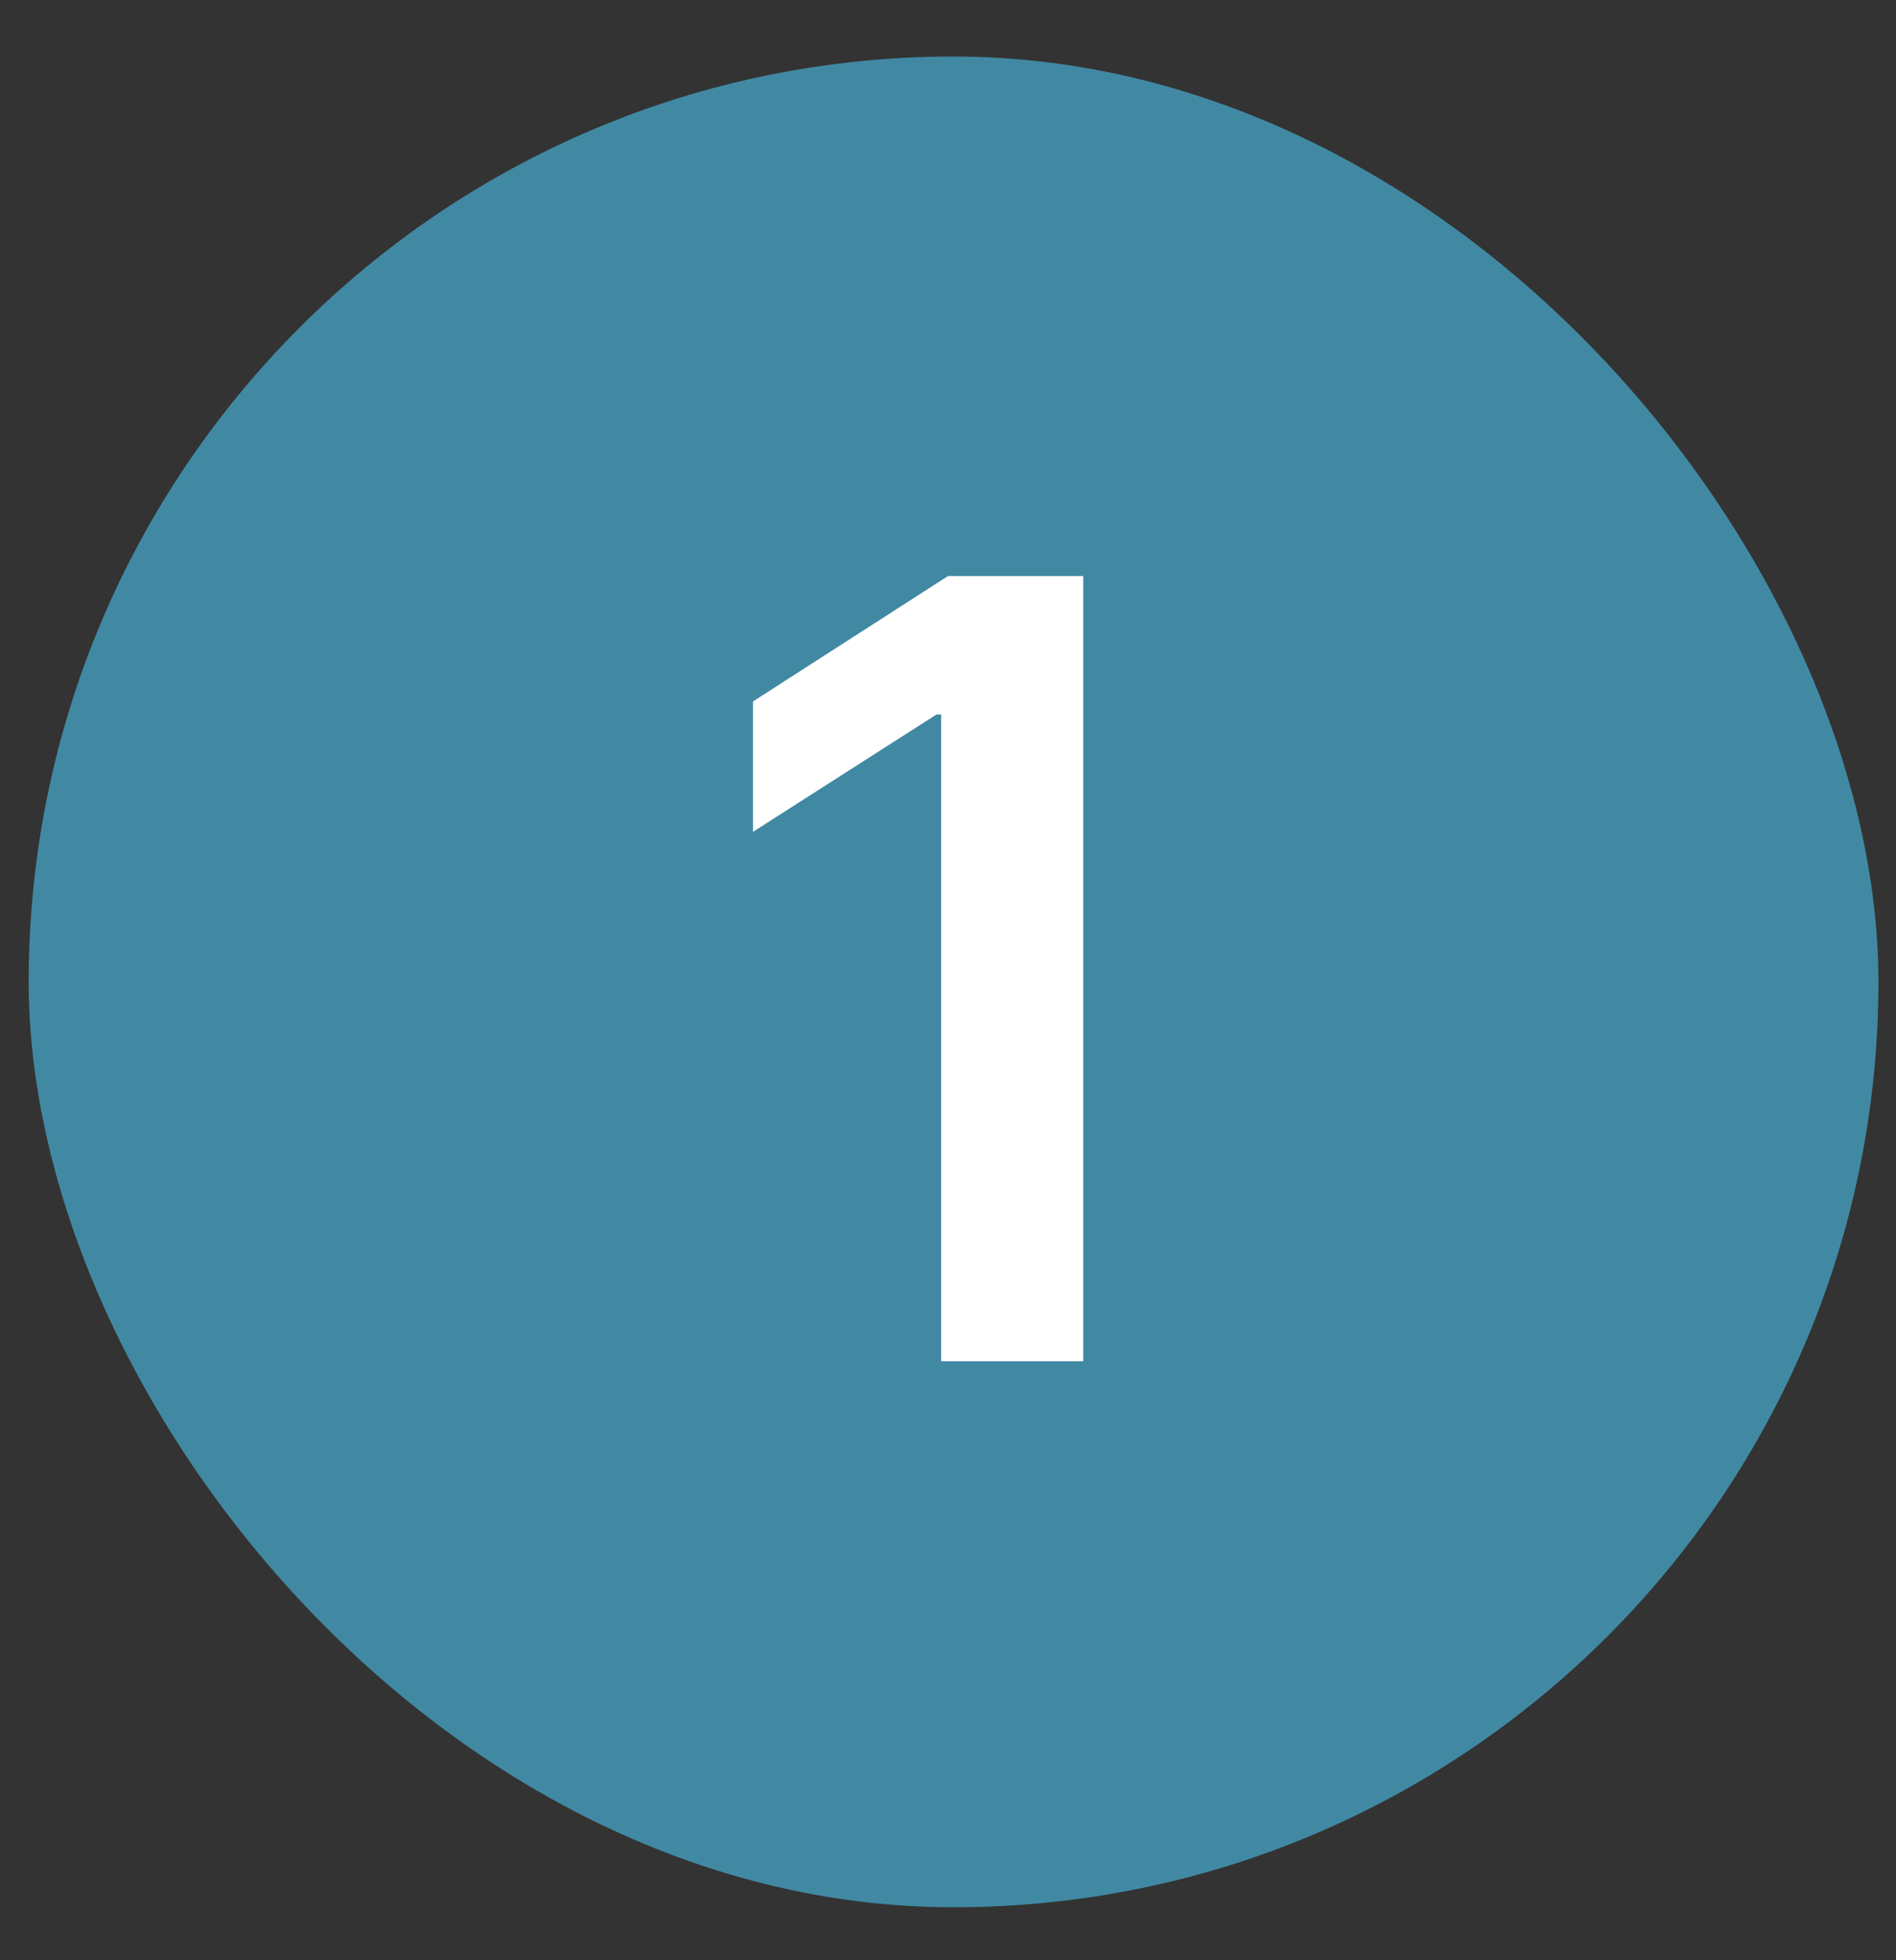
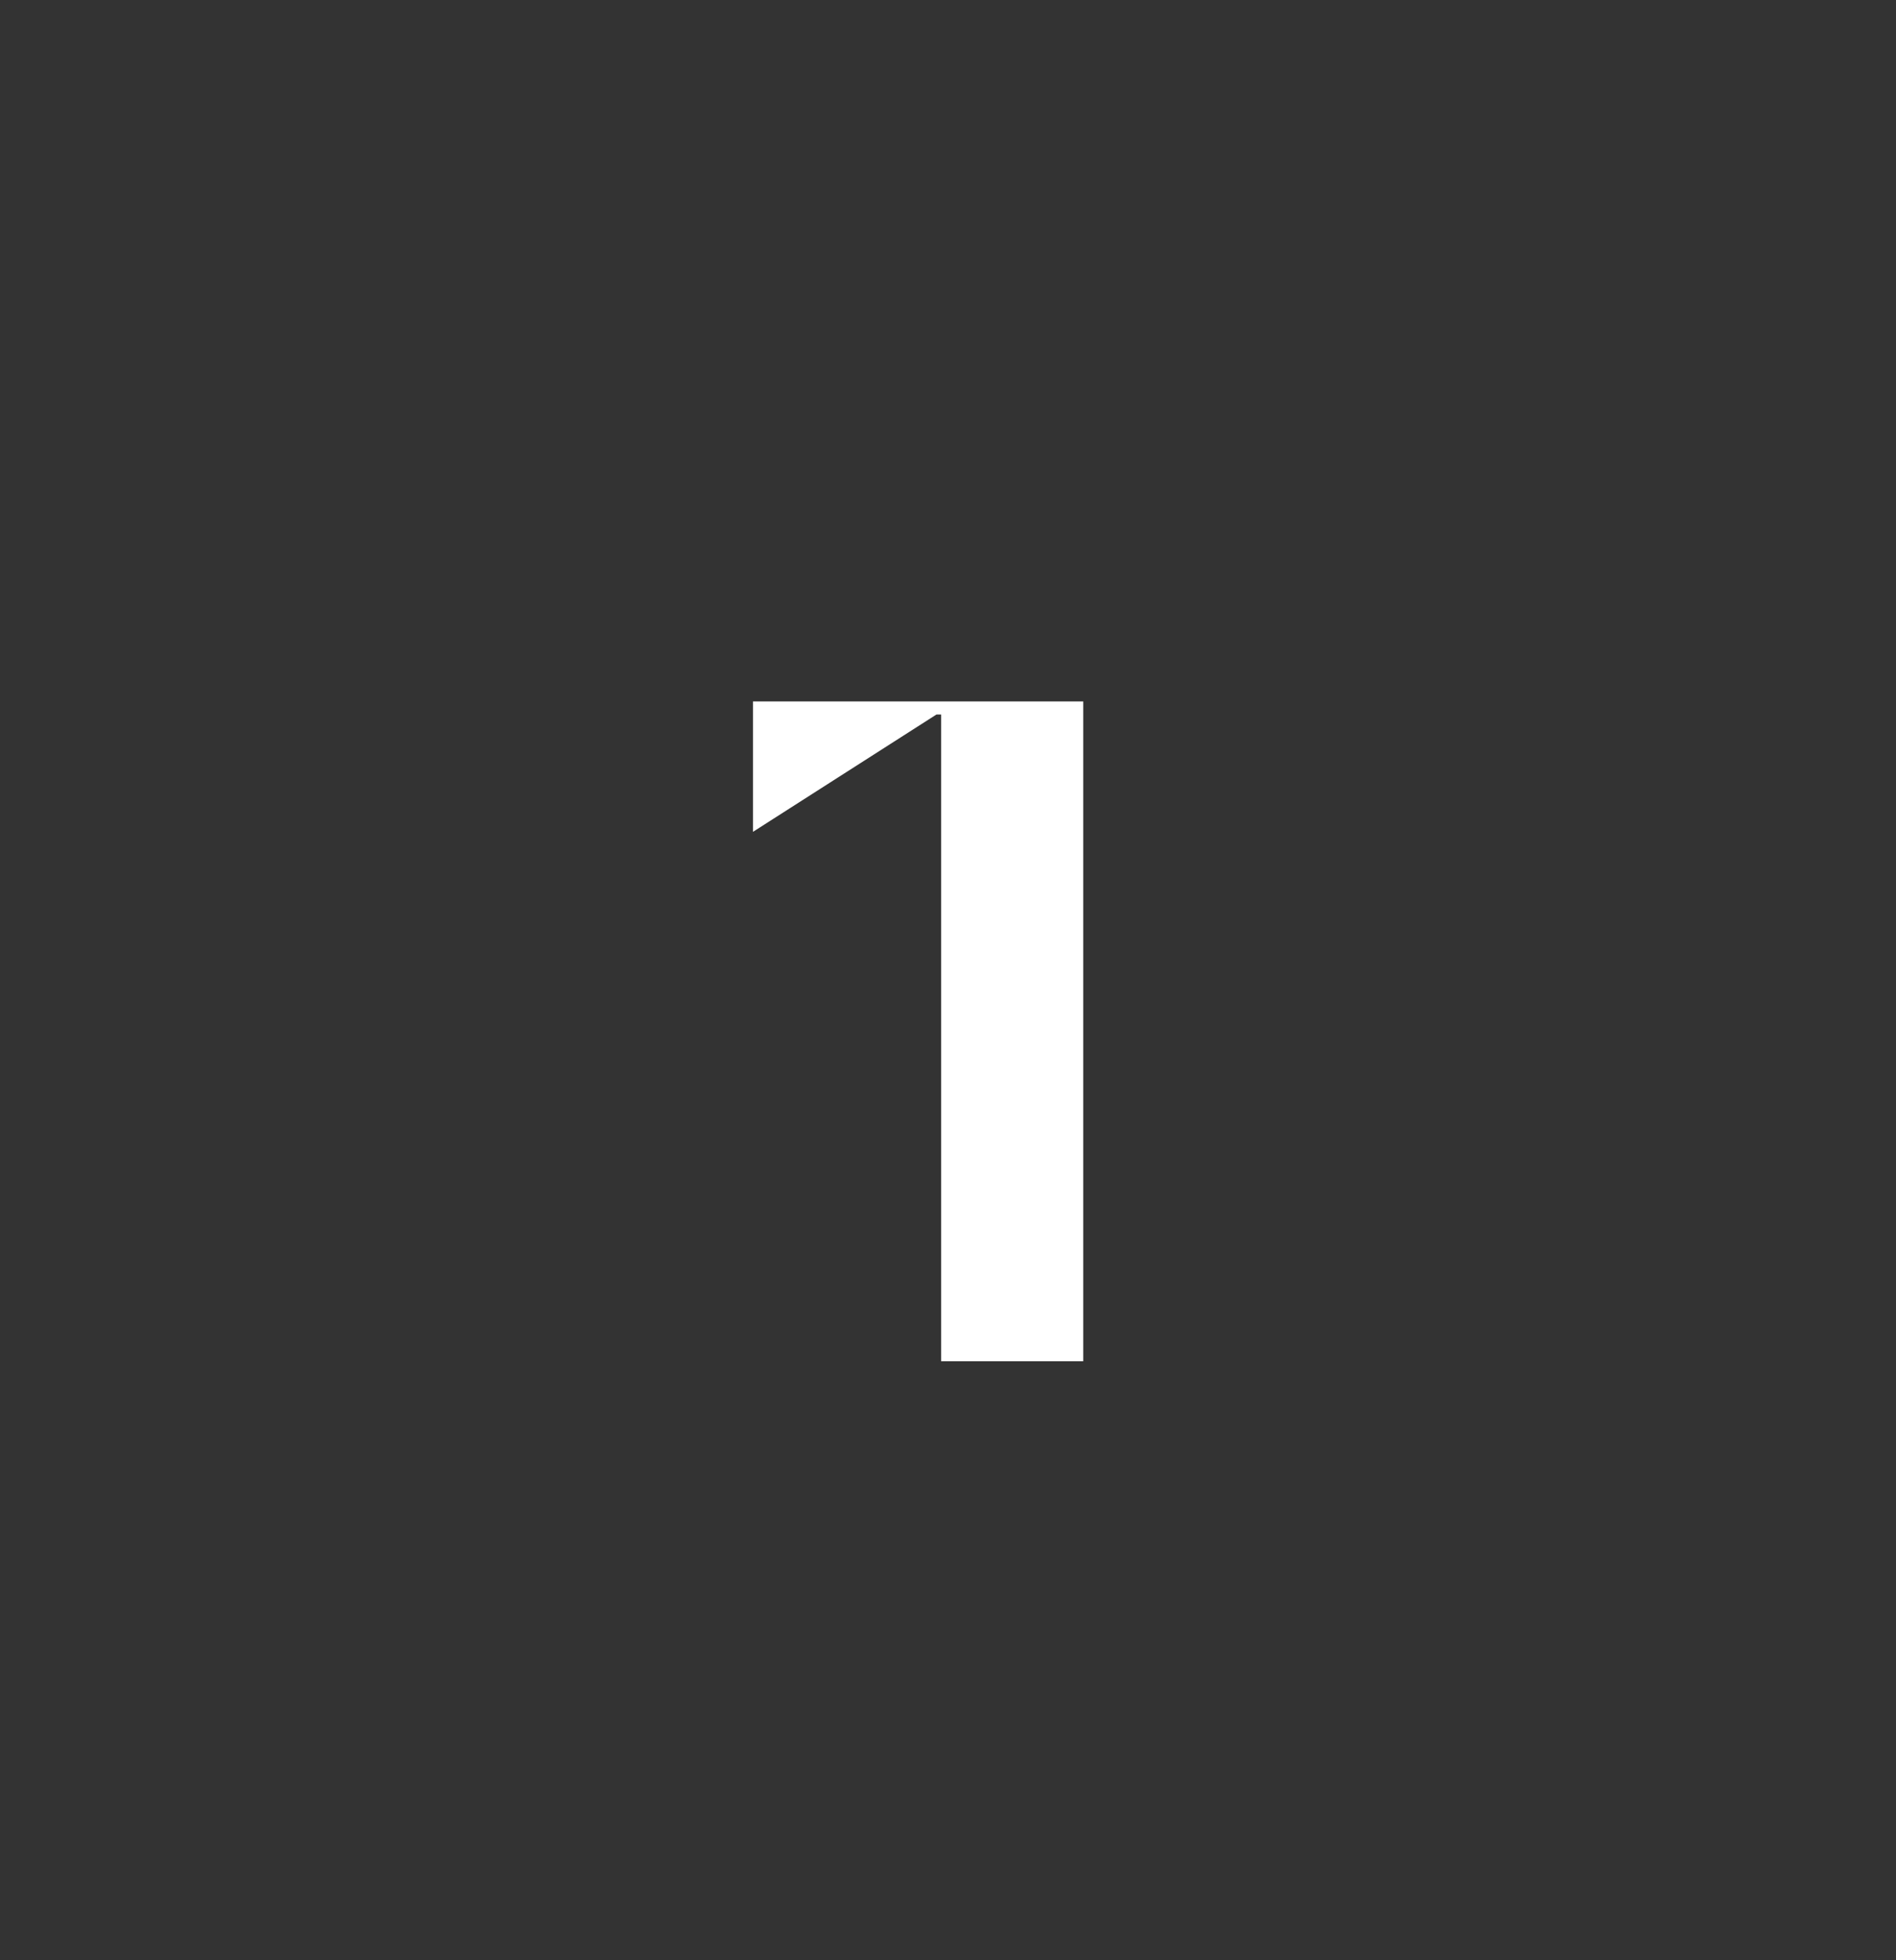
<svg xmlns="http://www.w3.org/2000/svg" width="30" height="31" viewBox="0 0 30 31" fill="none">
  <rect x="0" y="0" width="30" height="31" fill="#333333" stroke="none" />
-   <rect x="0.454" y="0.894" width="29.268" height="29.268" rx="14.634" fill="#4189A3" />
-   <path d="M17.14 9.11V21.527H14.891V11.299H14.818L11.914 13.155V11.093L15 9.11H17.14Z" fill="white" />
+   <path d="M17.14 9.11V21.527H14.891V11.299H14.818L11.914 13.155V11.093H17.14Z" fill="white" />
</svg>